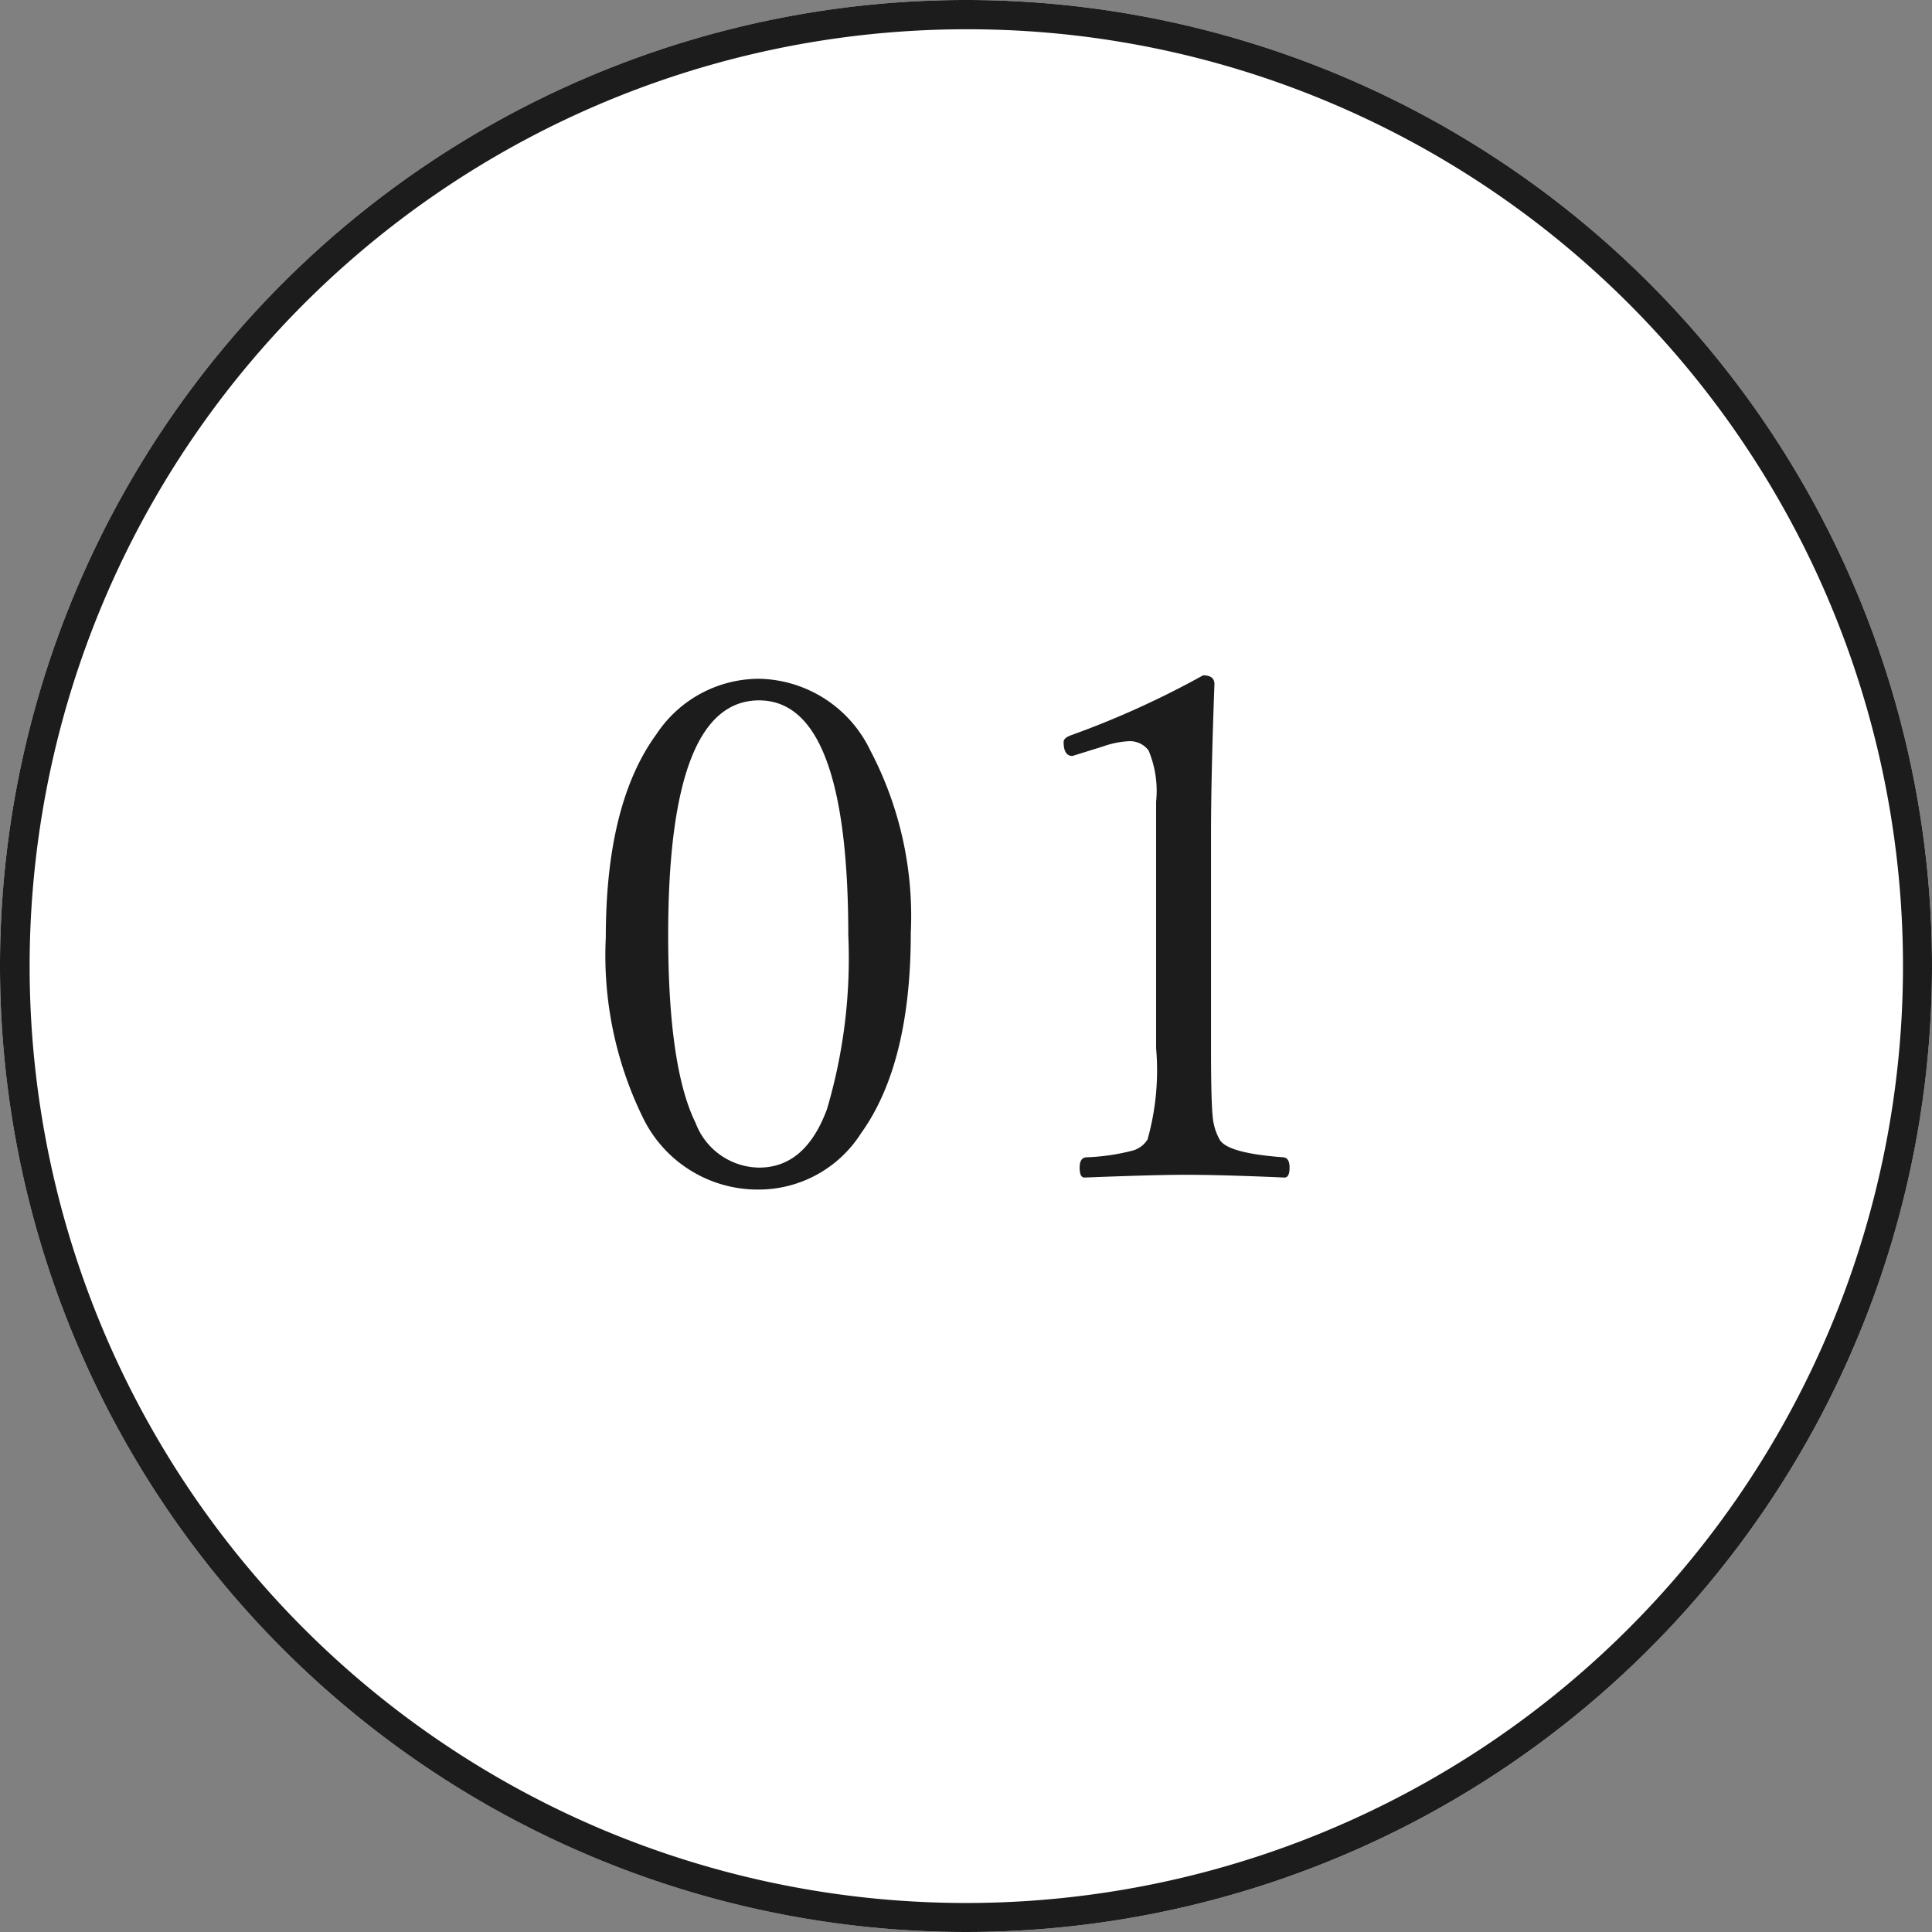
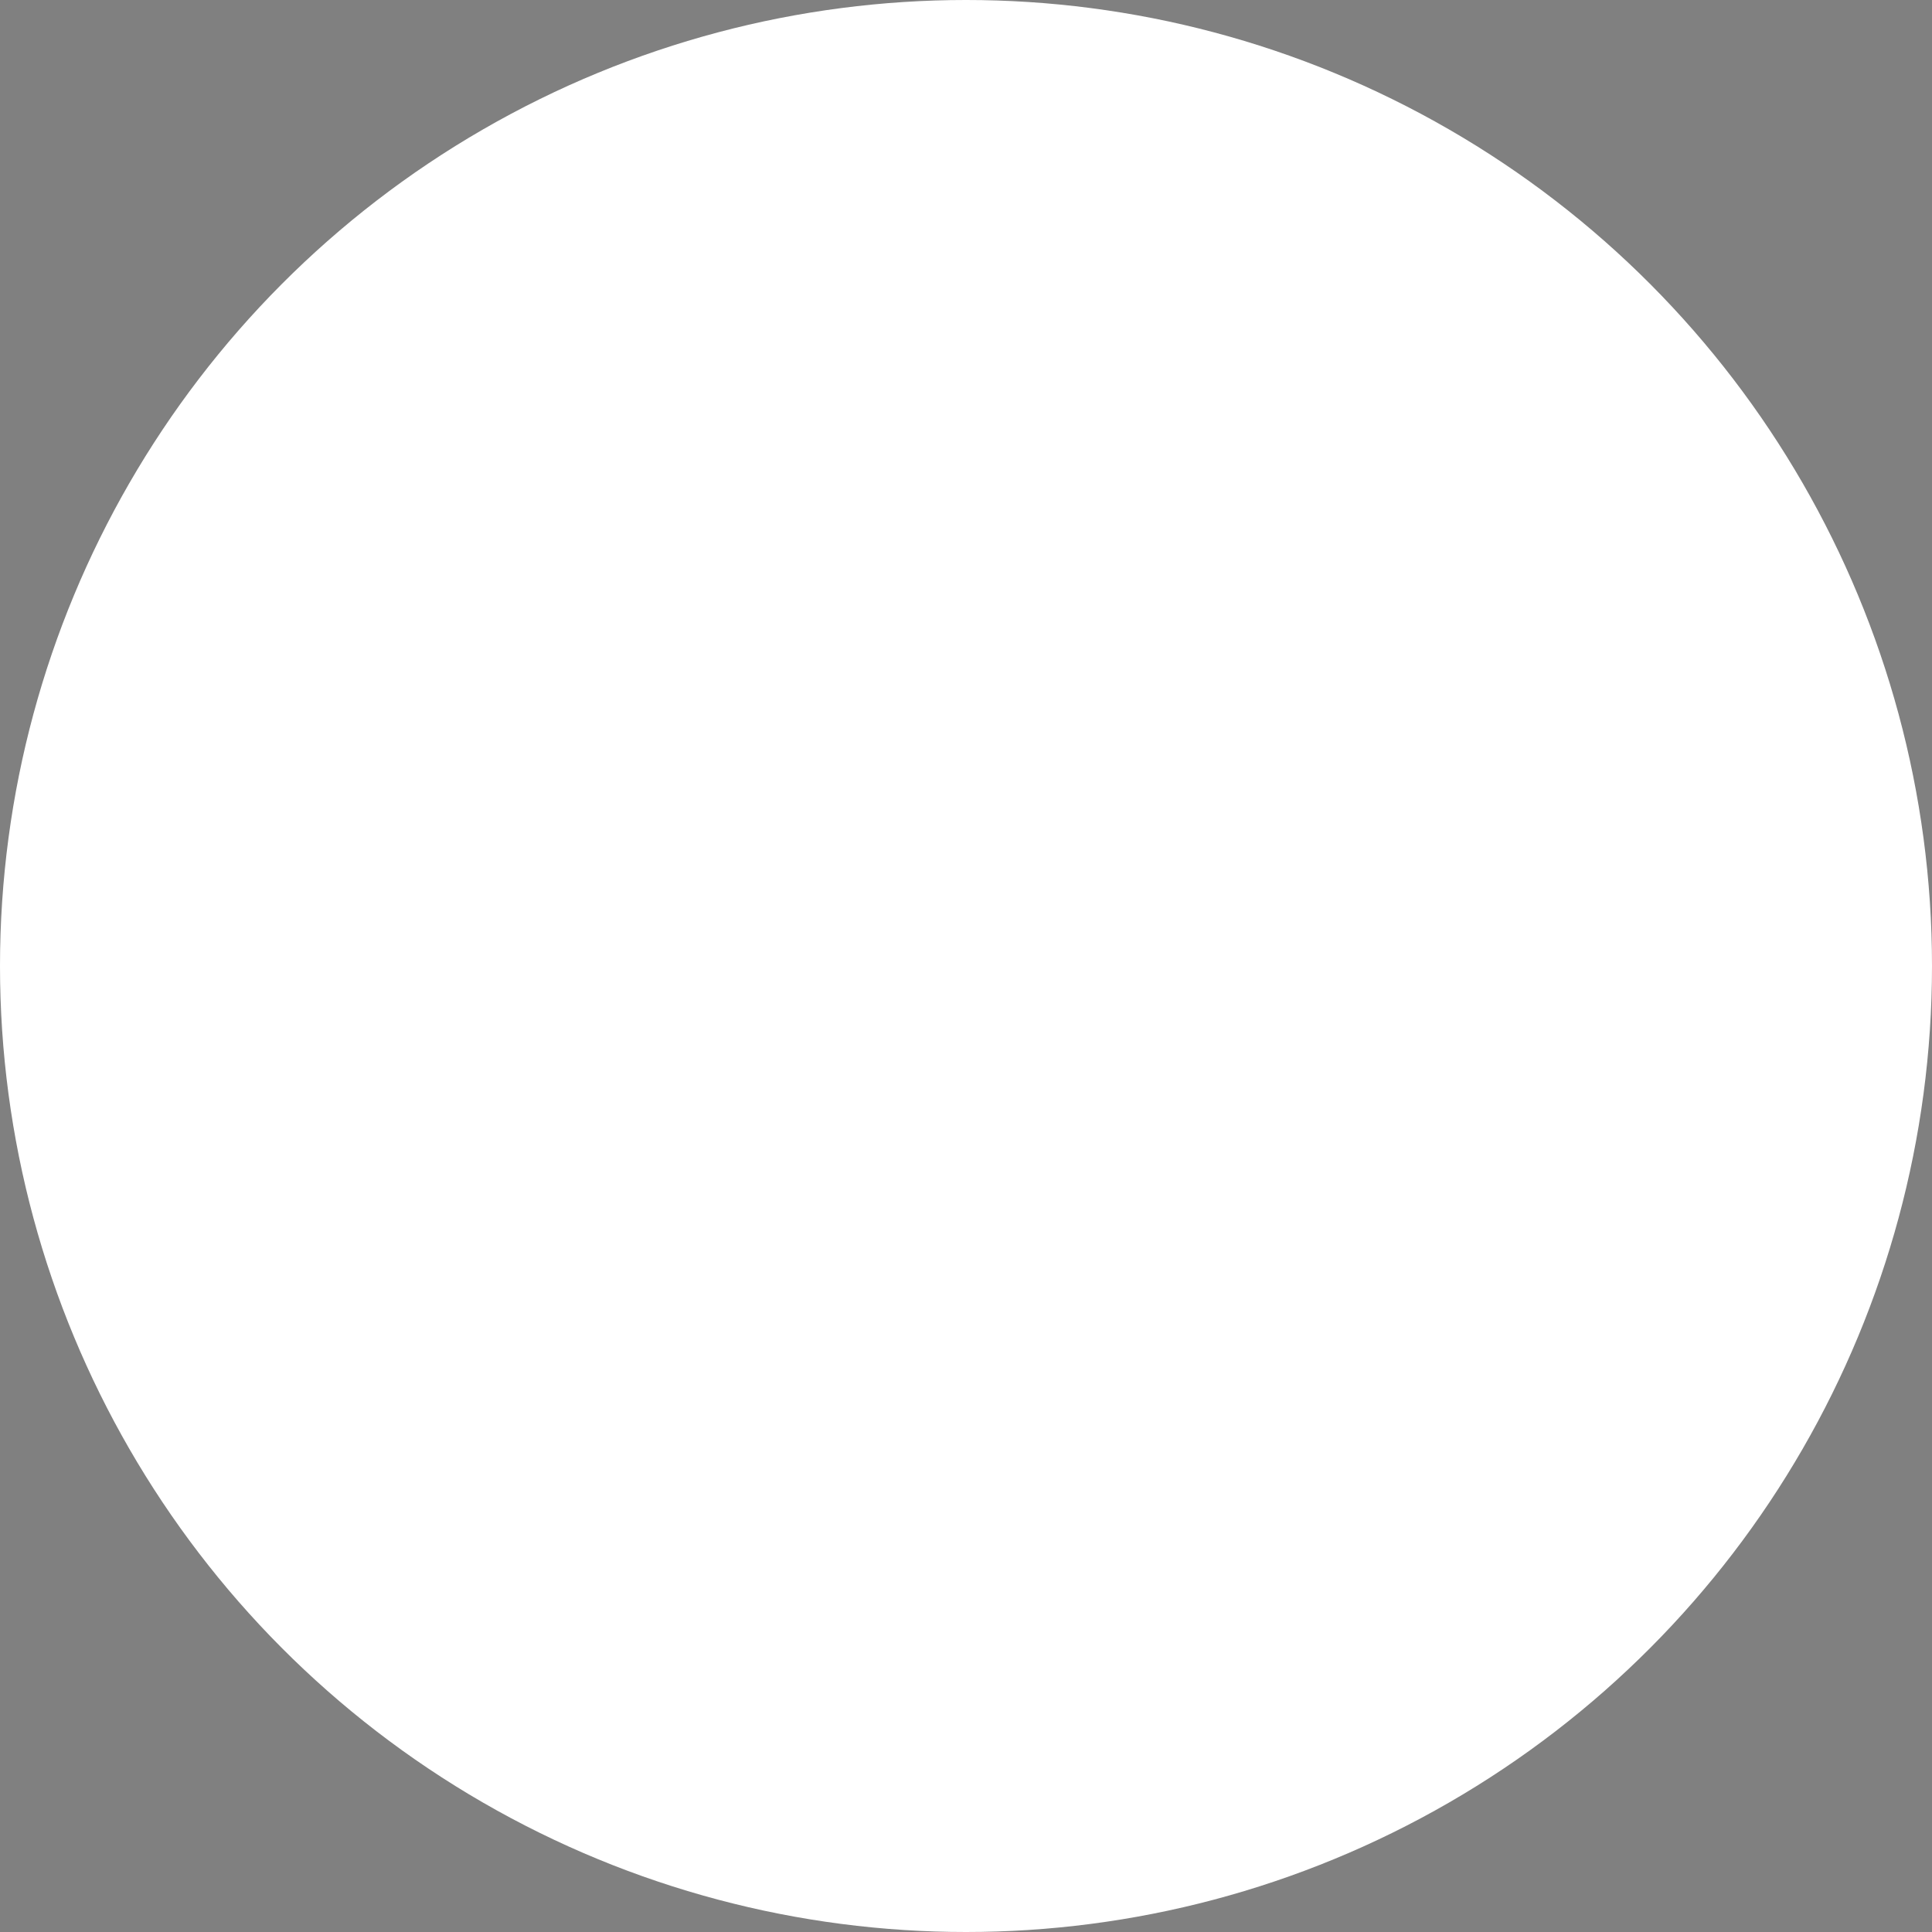
<svg xmlns="http://www.w3.org/2000/svg" width="66" height="66" viewBox="0 0 66 66">
  <rect x="0" y="0" width="66" height="66" fill="#808080" stroke="none" />
  <g id="グループ_98680" data-name="グループ 98680" transform="translate(-411 -1945)">
    <circle id="楕円形_331" data-name="楕円形 331" cx="33" cy="33" r="33" transform="translate(411 1945)" fill="#fff" />
-     <path id="楕円形_331_-_アウトライン" data-name="楕円形 331 - アウトライン" d="M33,1A32.009,32.009,0,0,0,20.544,62.486,32.009,32.009,0,0,0,45.456,3.514,31.8,31.8,0,0,0,33,1m0-1A33,33,0,1,1,0,33,33,33,0,0,1,33,0Z" transform="translate(411 1945)" fill="#1c1c1c" />
-     <path id="パス_209850" data-name="パス 209850" d="M7.931,3.188a4.3,4.3,0,0,1,3.8,2.449,12.167,12.167,0,0,1,1.383,6.234q0,4.477-1.7,6.844a4.146,4.146,0,0,1-3.48,1.922,4.357,4.357,0,0,1-3.973-2.461,12.6,12.6,0,0,1-1.266-6.152q0-4.582,1.734-6.949A4.205,4.205,0,0,1,7.931,3.188Zm0,.738q-3.105,0-3.105,8.016,0,4.523.938,6.422a2.35,2.35,0,0,0,2.168,1.523q1.582,0,2.32-2a18.169,18.169,0,0,0,.727-5.941Q10.978,3.926,7.931,3.926ZM23.1,3.07q.387,0,.387.3Q23.37,6.527,23.37,8.52v7.289q0,1.8.059,2.355a1.947,1.947,0,0,0,.234.762q.258.469,2.18.609.211.023.211.352t-.164.34q-2.133-.094-3.387-.094-1.09,0-3.457.094-.164,0-.164-.34t.234-.352a7.231,7.231,0,0,0,1.594-.234.875.875,0,0,0,.492-.375,8.746,8.746,0,0,0,.293-3.117V7.383a3.58,3.58,0,0,0-.258-1.746.794.794,0,0,0-.68-.316,3.061,3.061,0,0,0-.867.176l-1.055.328q-.3,0-.3-.48,0-.141.27-.234A30.743,30.743,0,0,0,23.1,3.07Z" transform="translate(429 1965)" fill="#1c1c1c" />
  </g>
</svg>